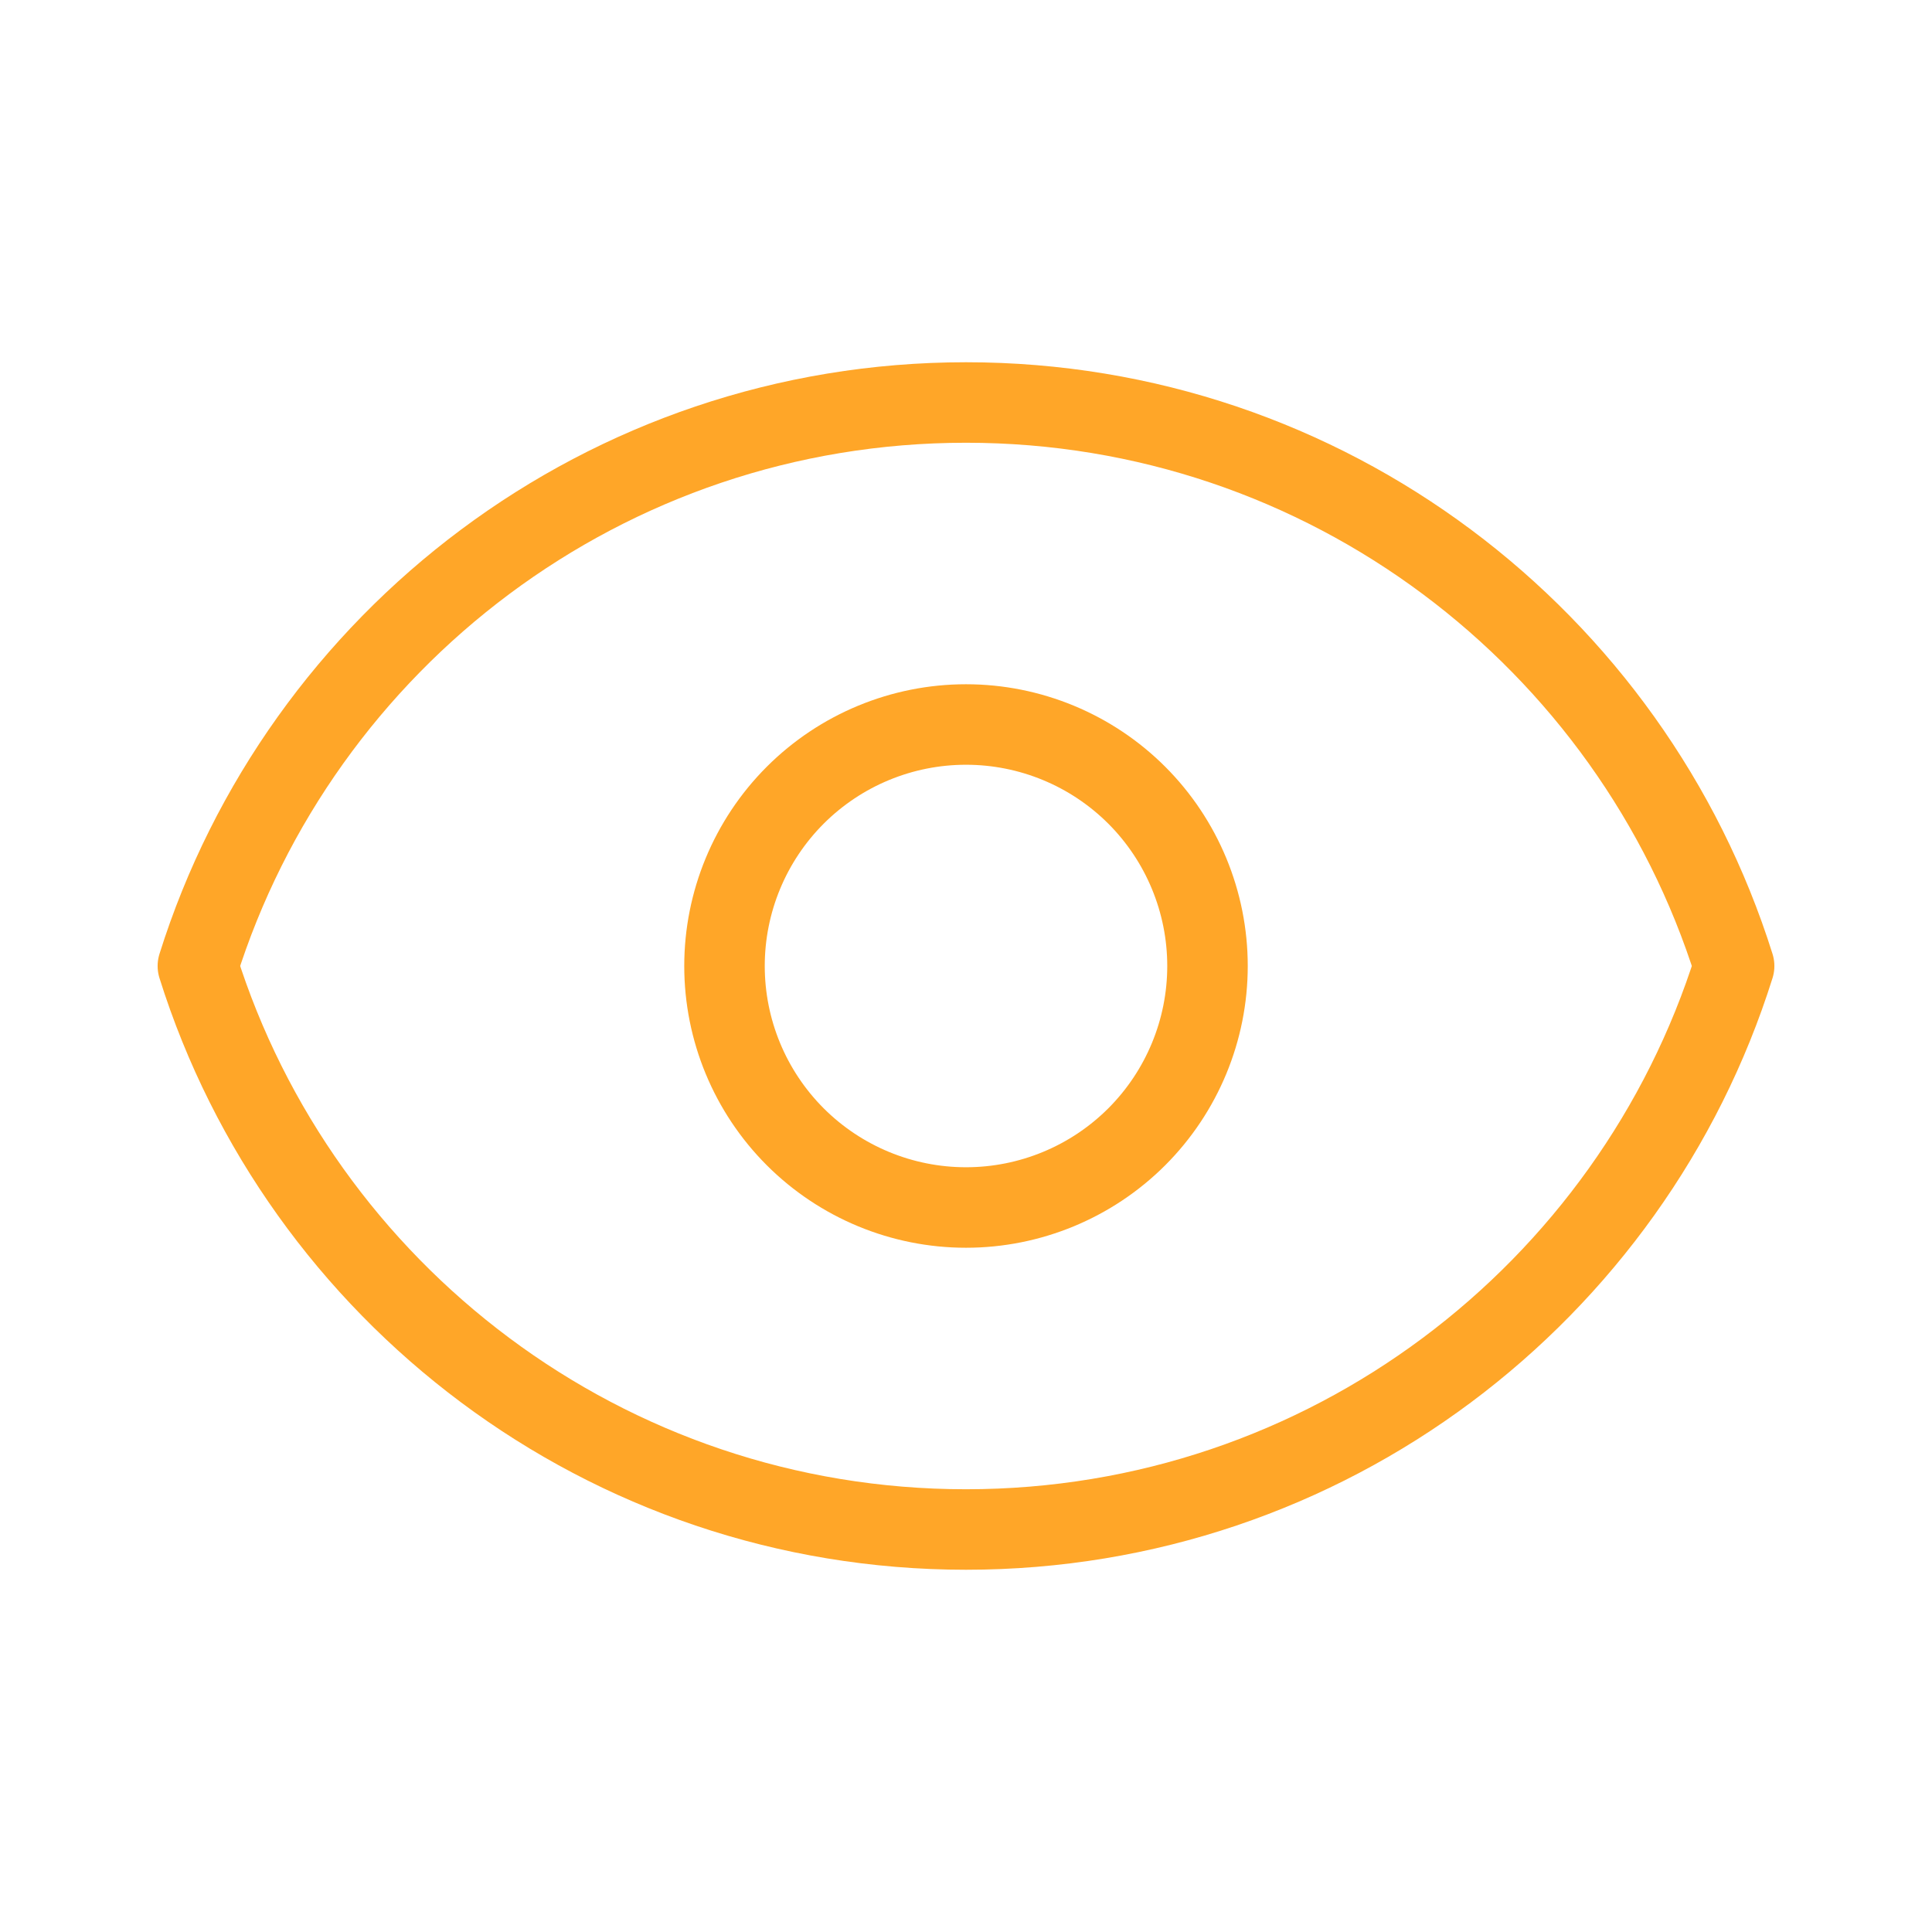
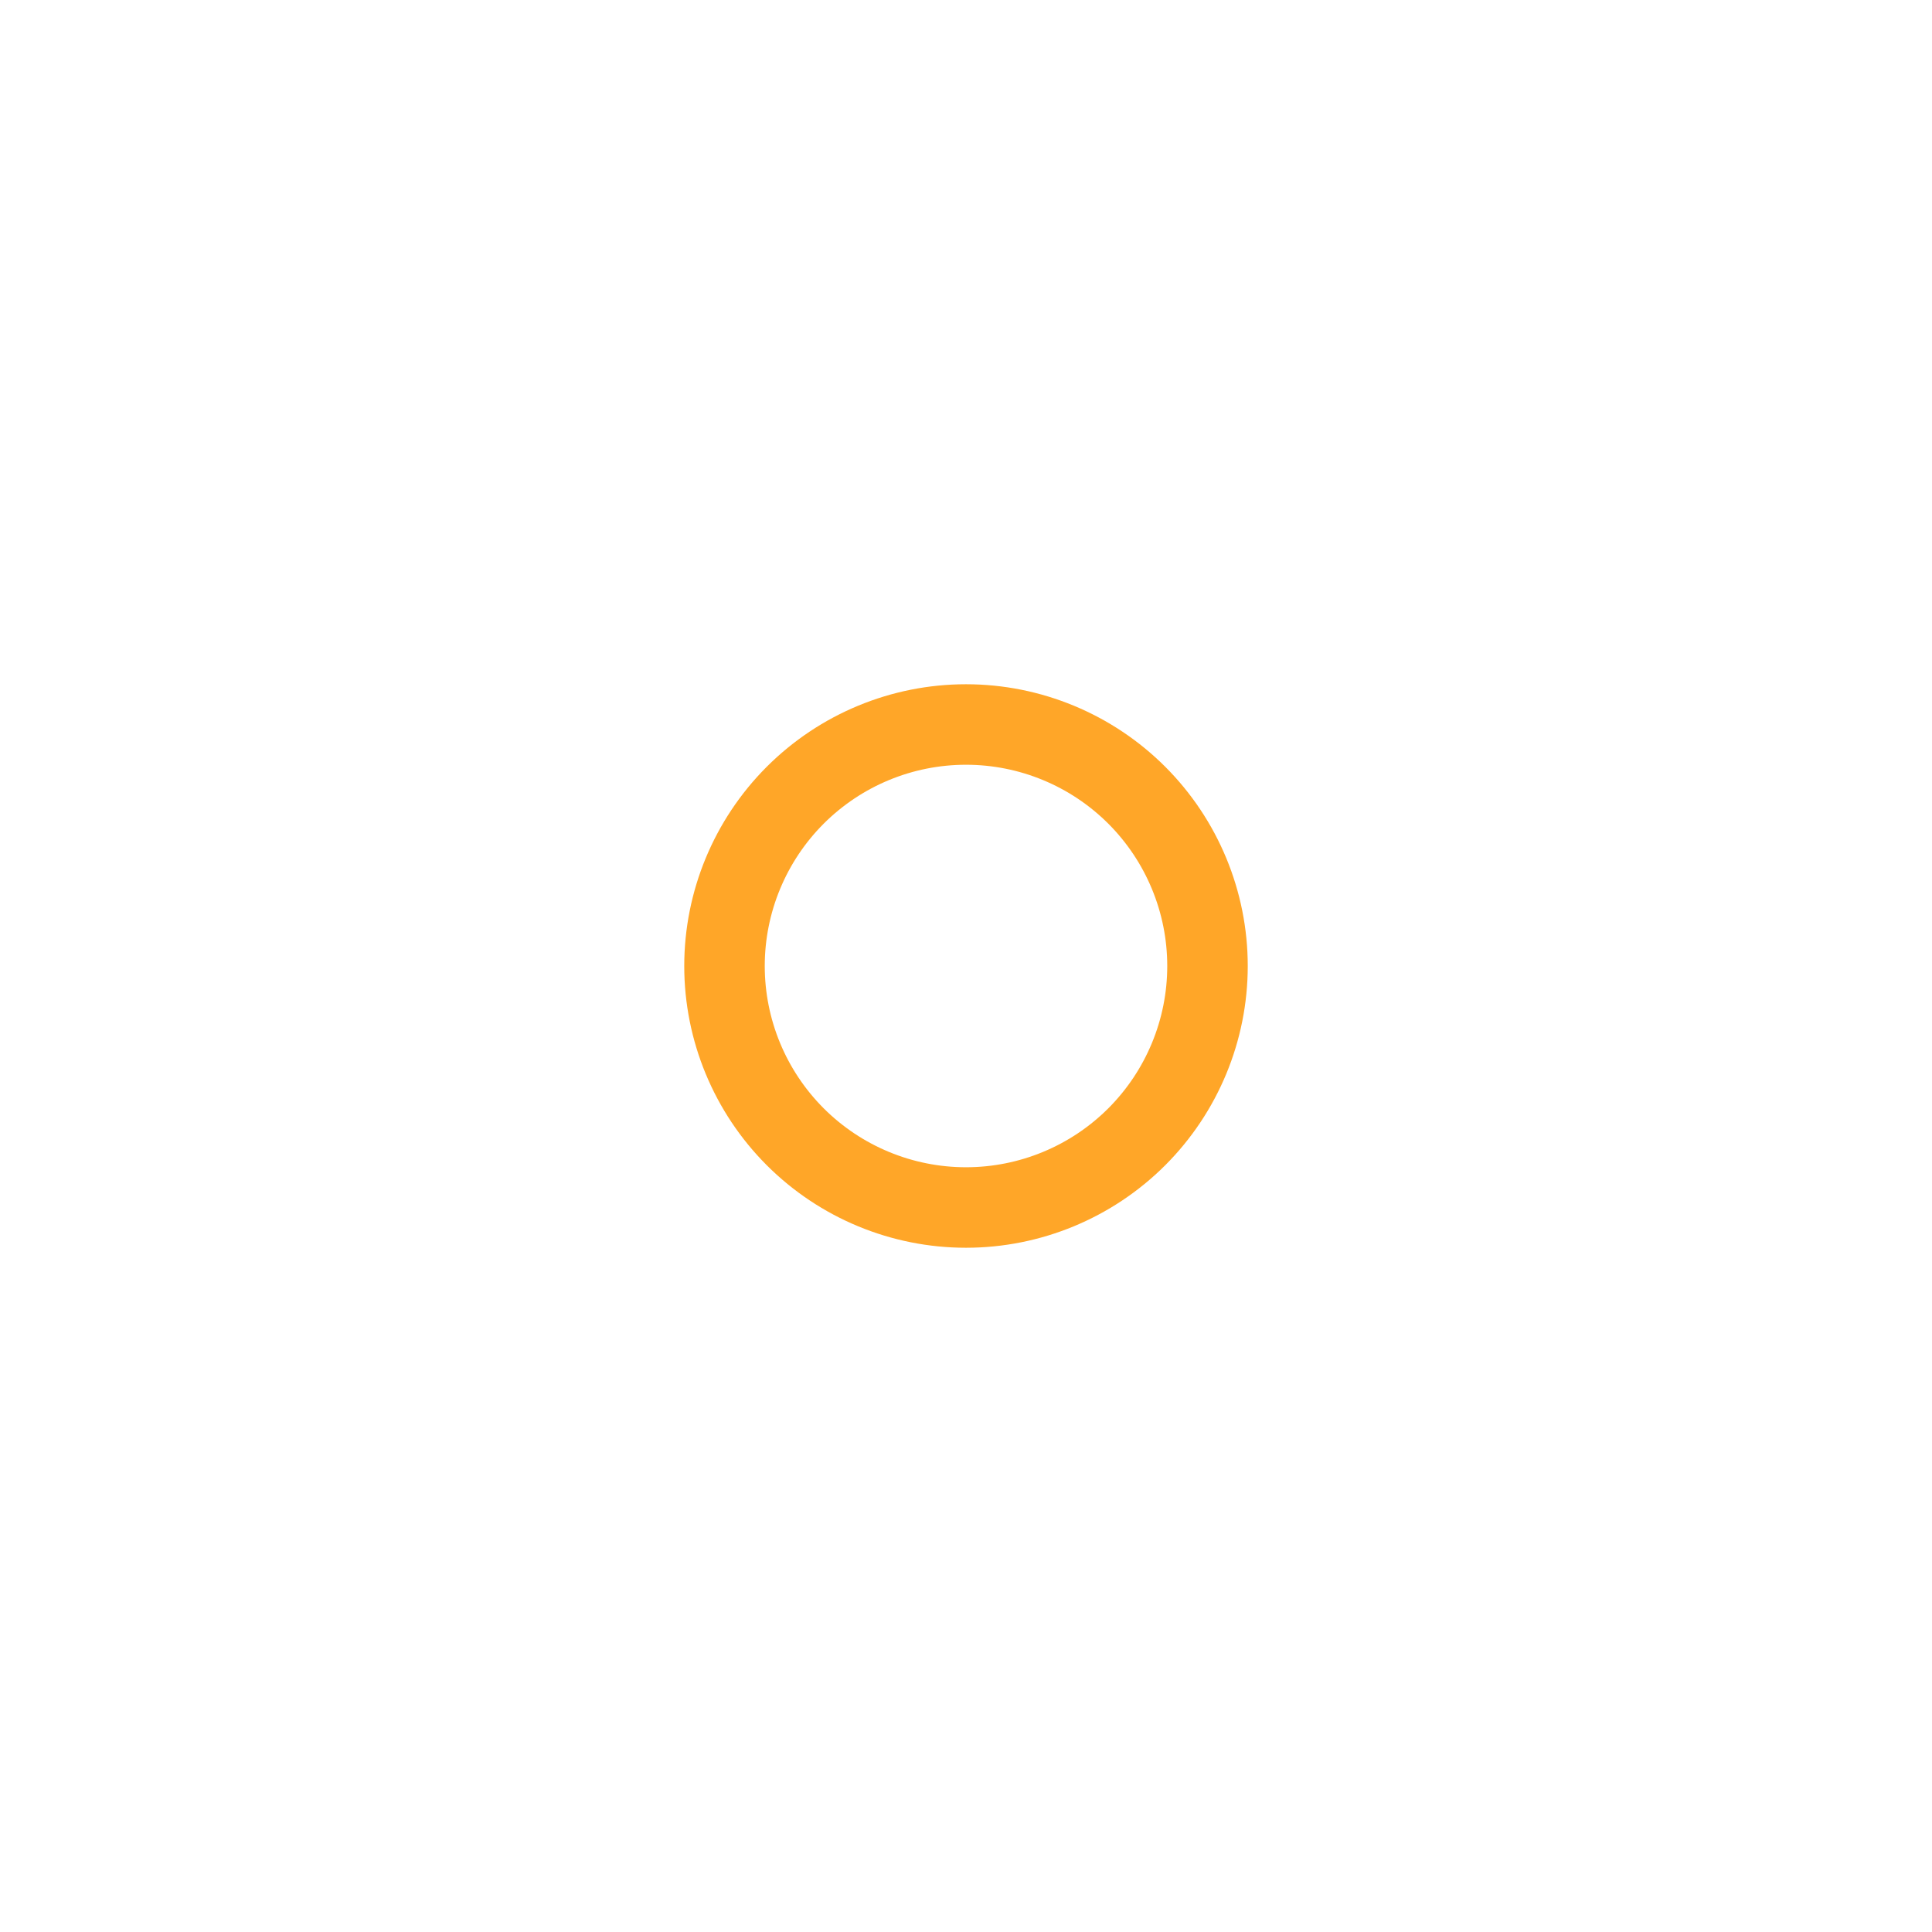
<svg xmlns="http://www.w3.org/2000/svg" width="48" height="48" viewBox="0 0 48 48" fill="none">
  <path d="M28.243 28.243C29.368 27.117 30 25.591 30 24C30 22.409 29.368 20.883 28.243 19.757C27.117 18.632 25.591 18 24 18C22.409 18 20.883 18.632 19.757 19.757C18.632 20.883 18 22.409 18 24C18 25.591 18.632 27.117 19.757 28.243C20.883 29.368 22.409 30 24 30C25.591 30 27.117 29.368 28.243 28.243Z" stroke="#FFA628" stroke-width="2" stroke-linecap="round" stroke-linejoin="round" />
-   <path d="M4.916 24C7.464 15.886 15.046 10 24 10C32.956 10 40.536 15.886 43.084 24C40.536 32.114 32.956 38 24 38C15.046 38 7.464 32.114 4.916 24Z" stroke="#FFA628" stroke-width="2" stroke-linecap="round" stroke-linejoin="round" />
</svg>